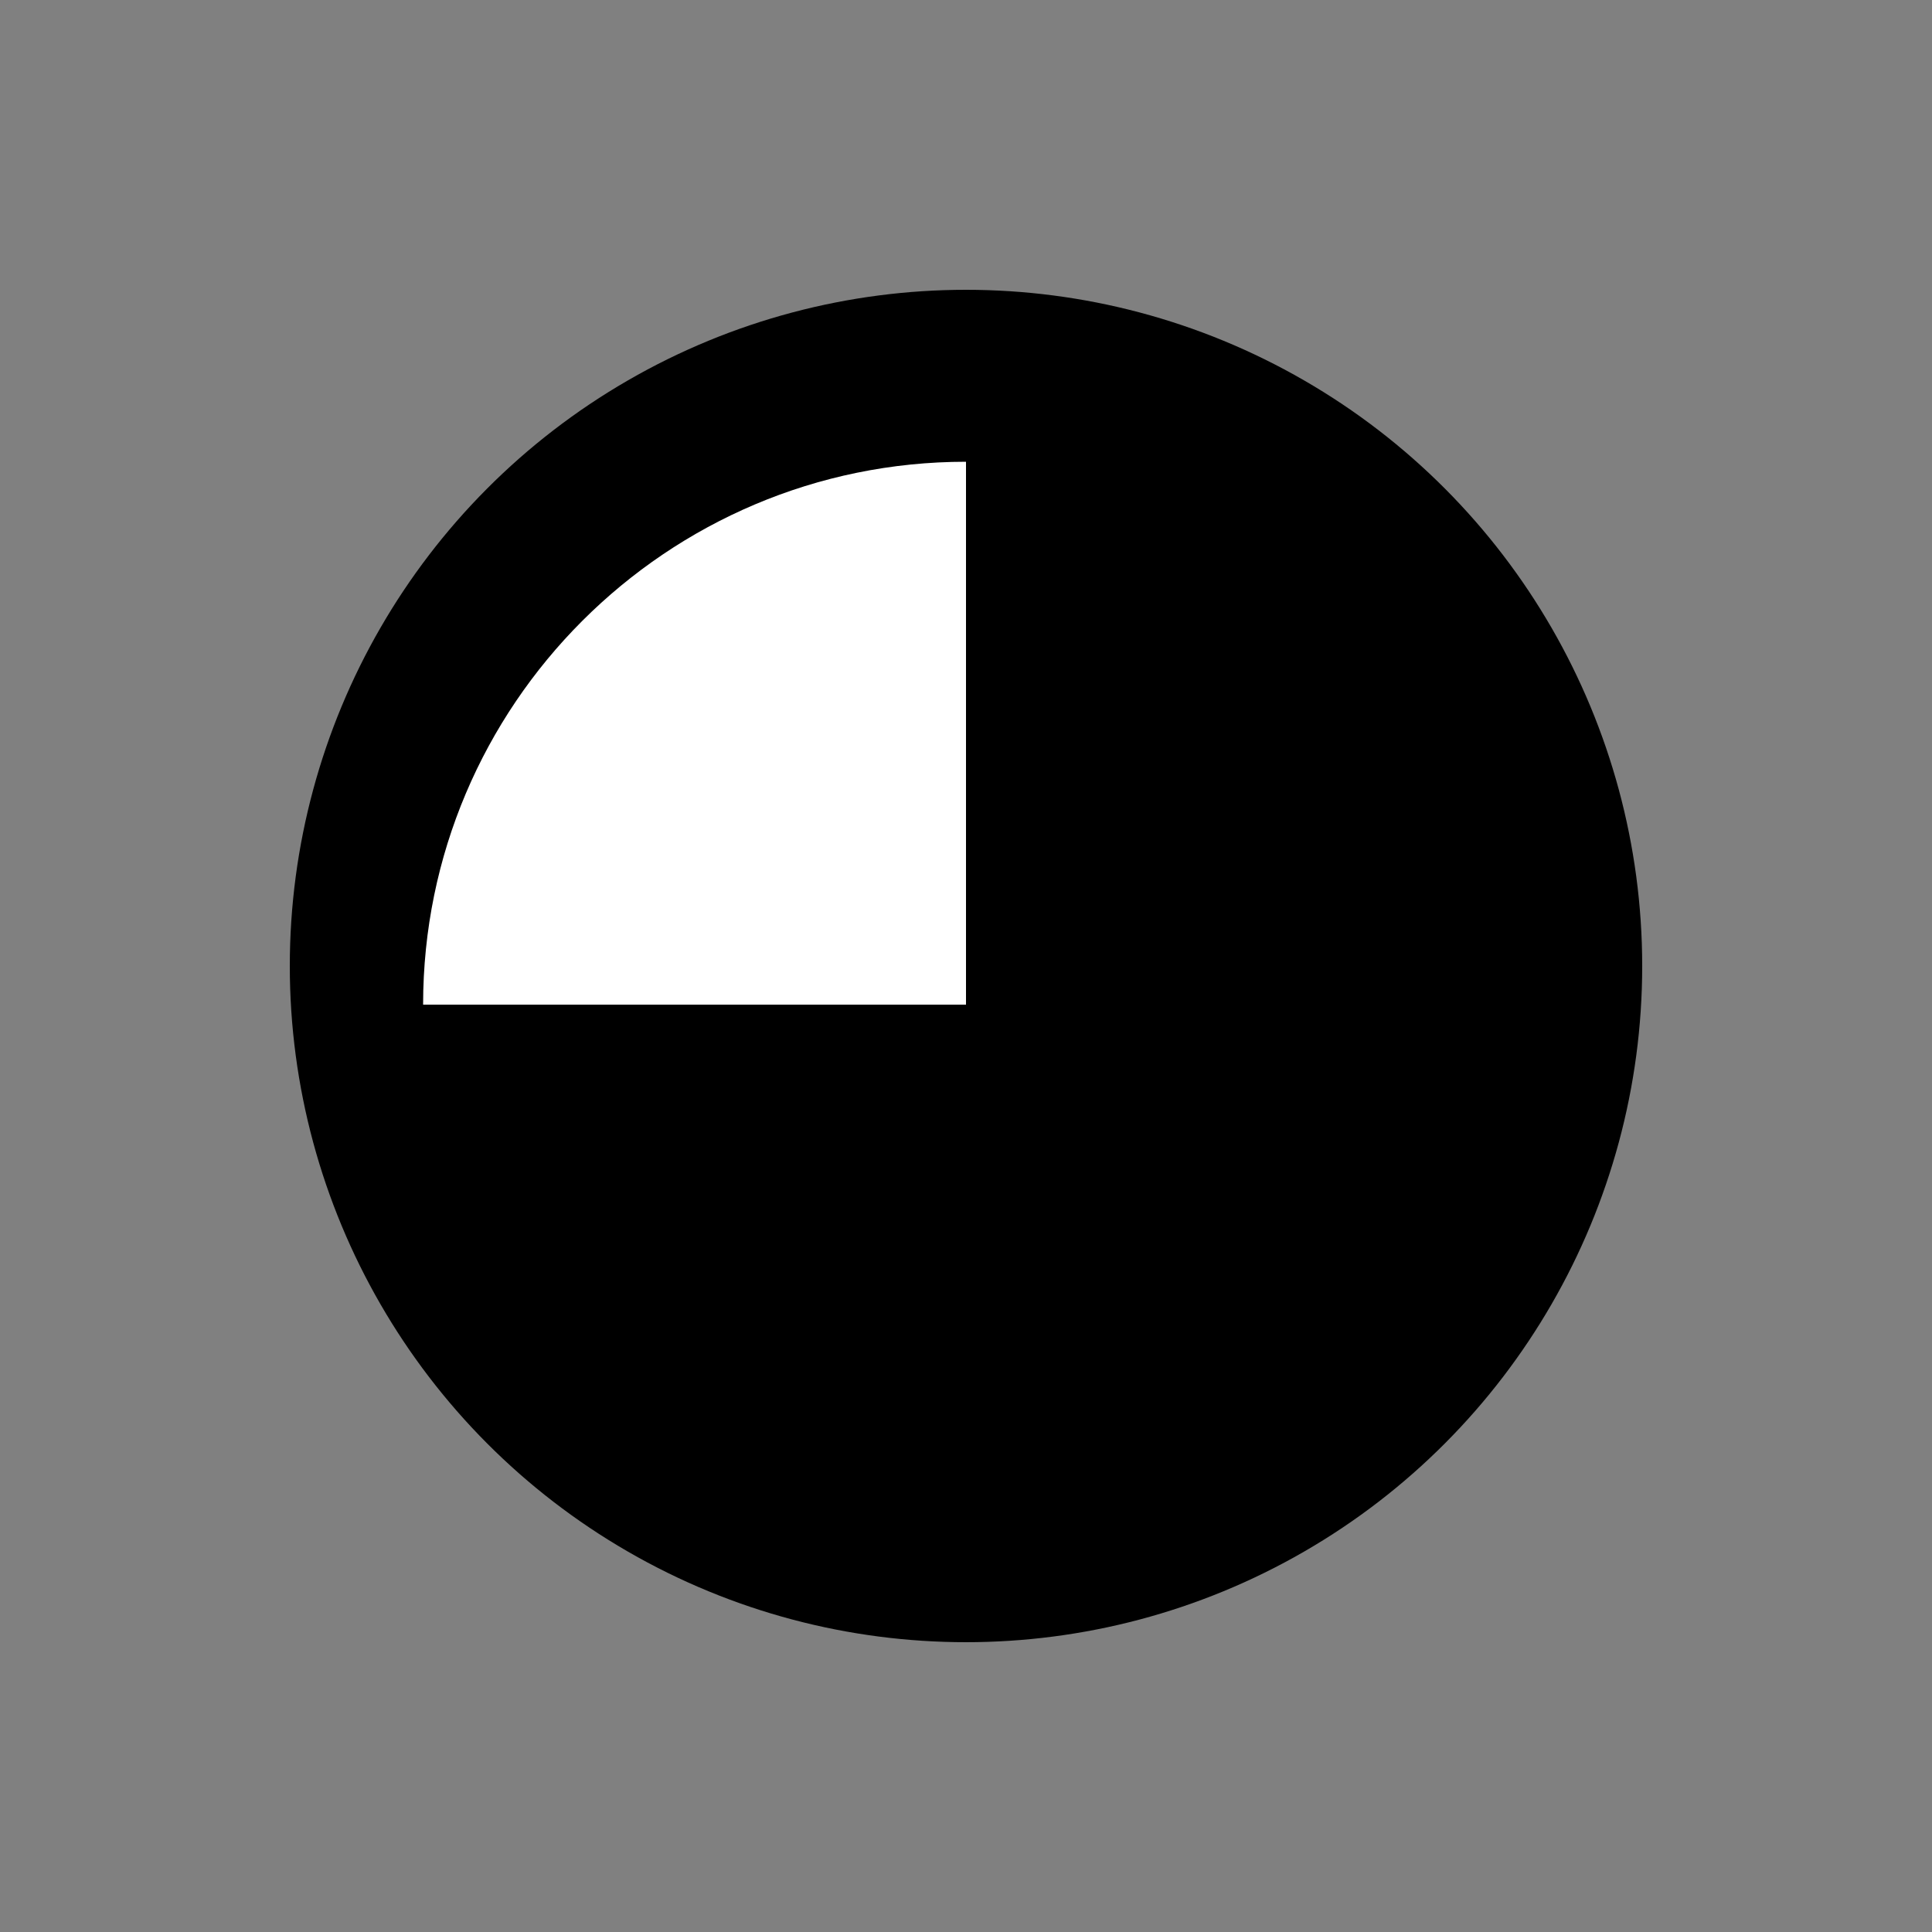
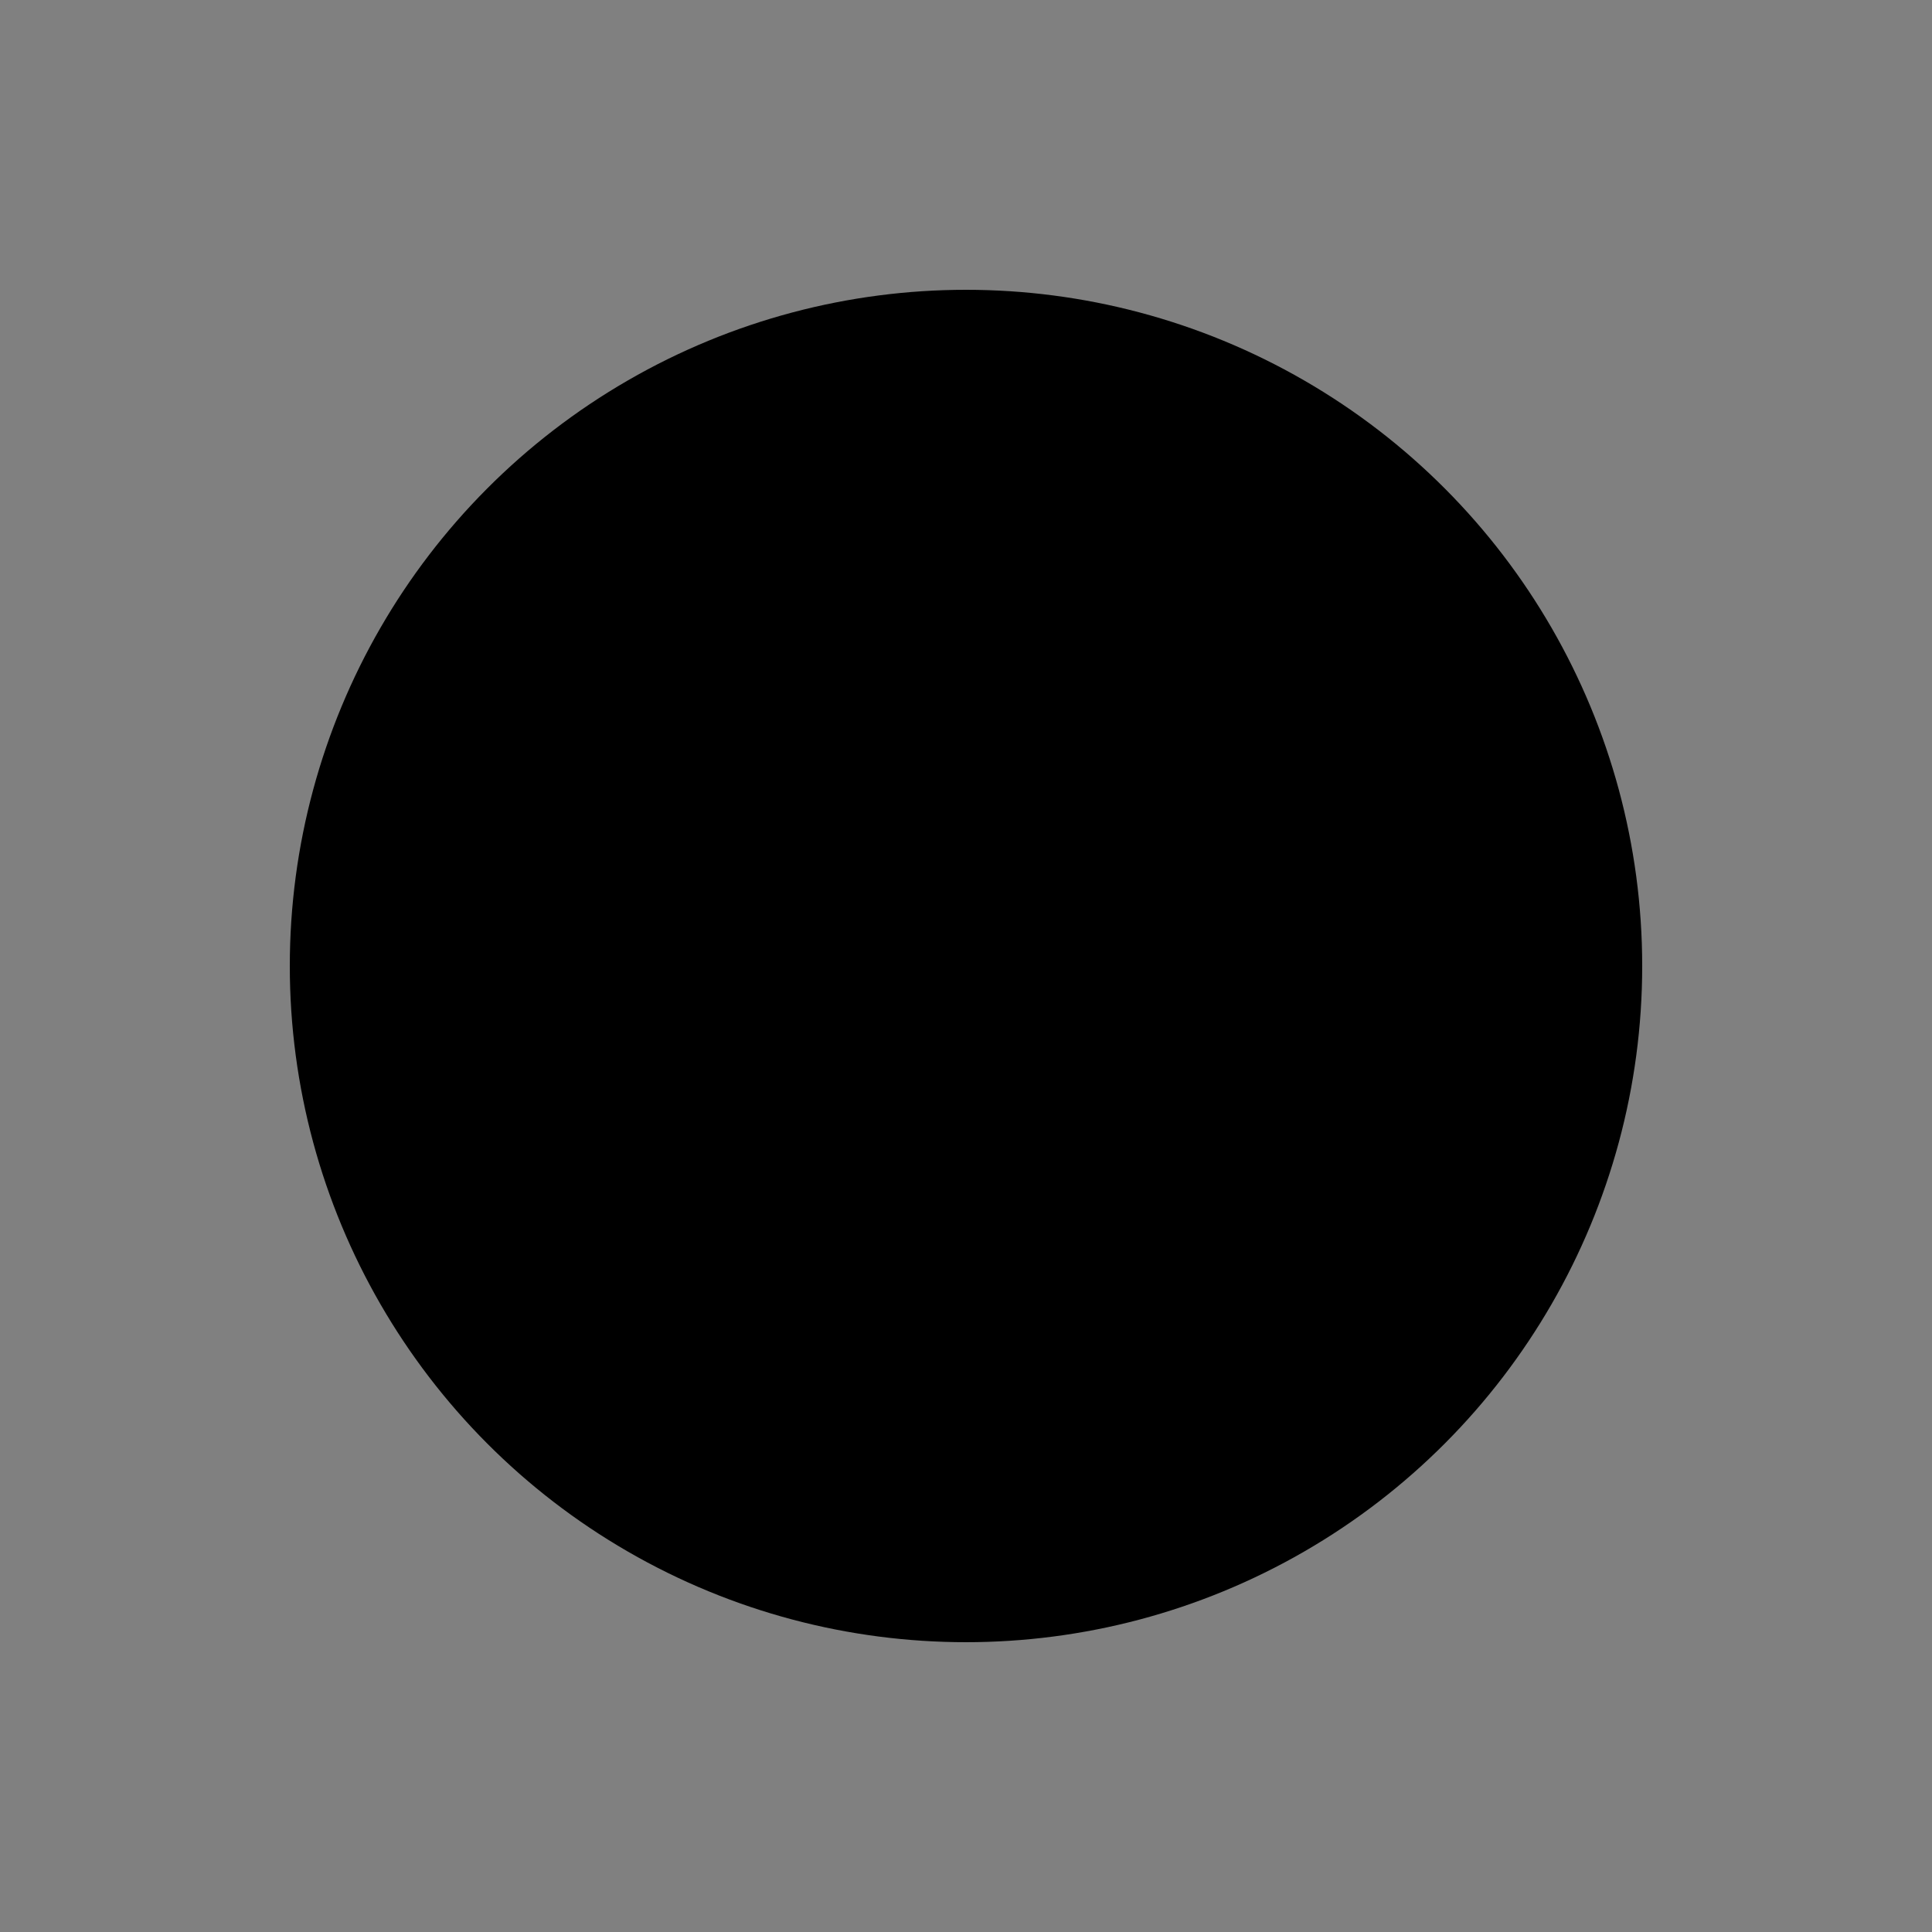
<svg xmlns="http://www.w3.org/2000/svg" version="1.1" id="Capa_1" x="0" y="0" viewBox="0 0 100 100" xml:space="preserve" width="100">
  <rect x="0" y="0" width="100" height="100" fill="#808080" stroke="none" />
  <circle cx="50" cy="50" r="35" />
-   <path d="M21.9 52c0-15.5 12.6-28.1 28.1-28.1V52H21.9z" fill="#fff" />
</svg>